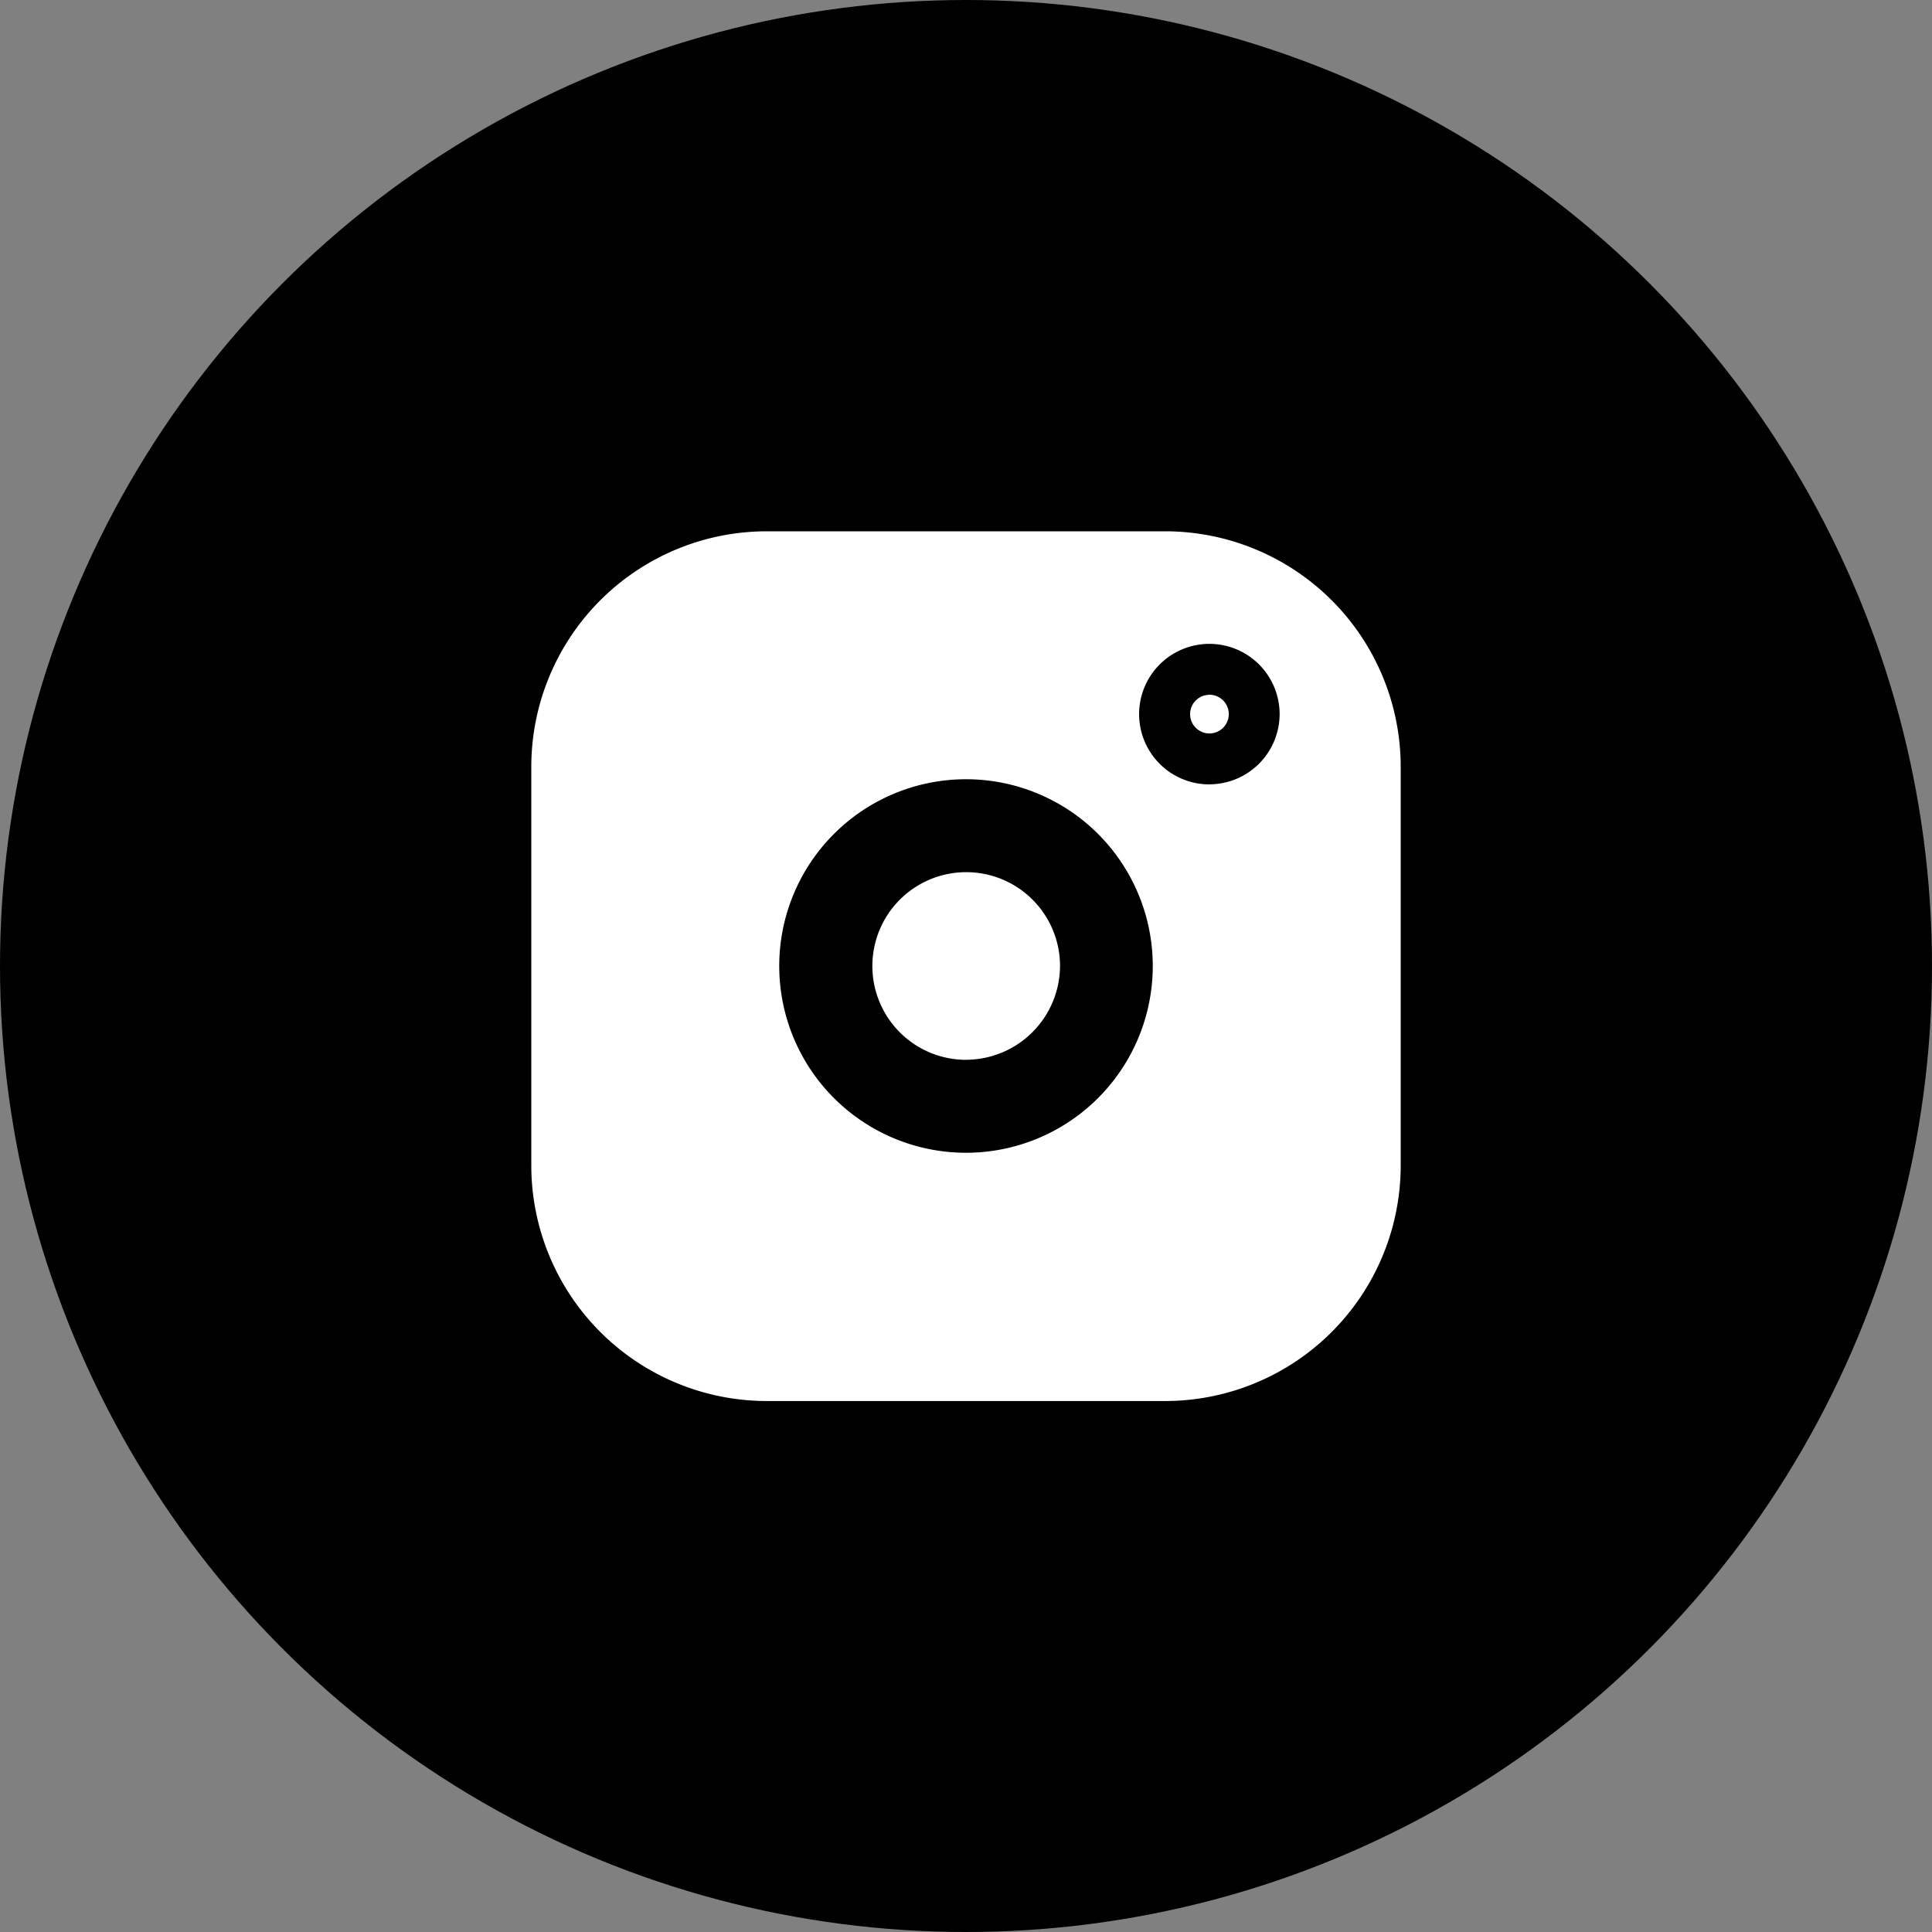
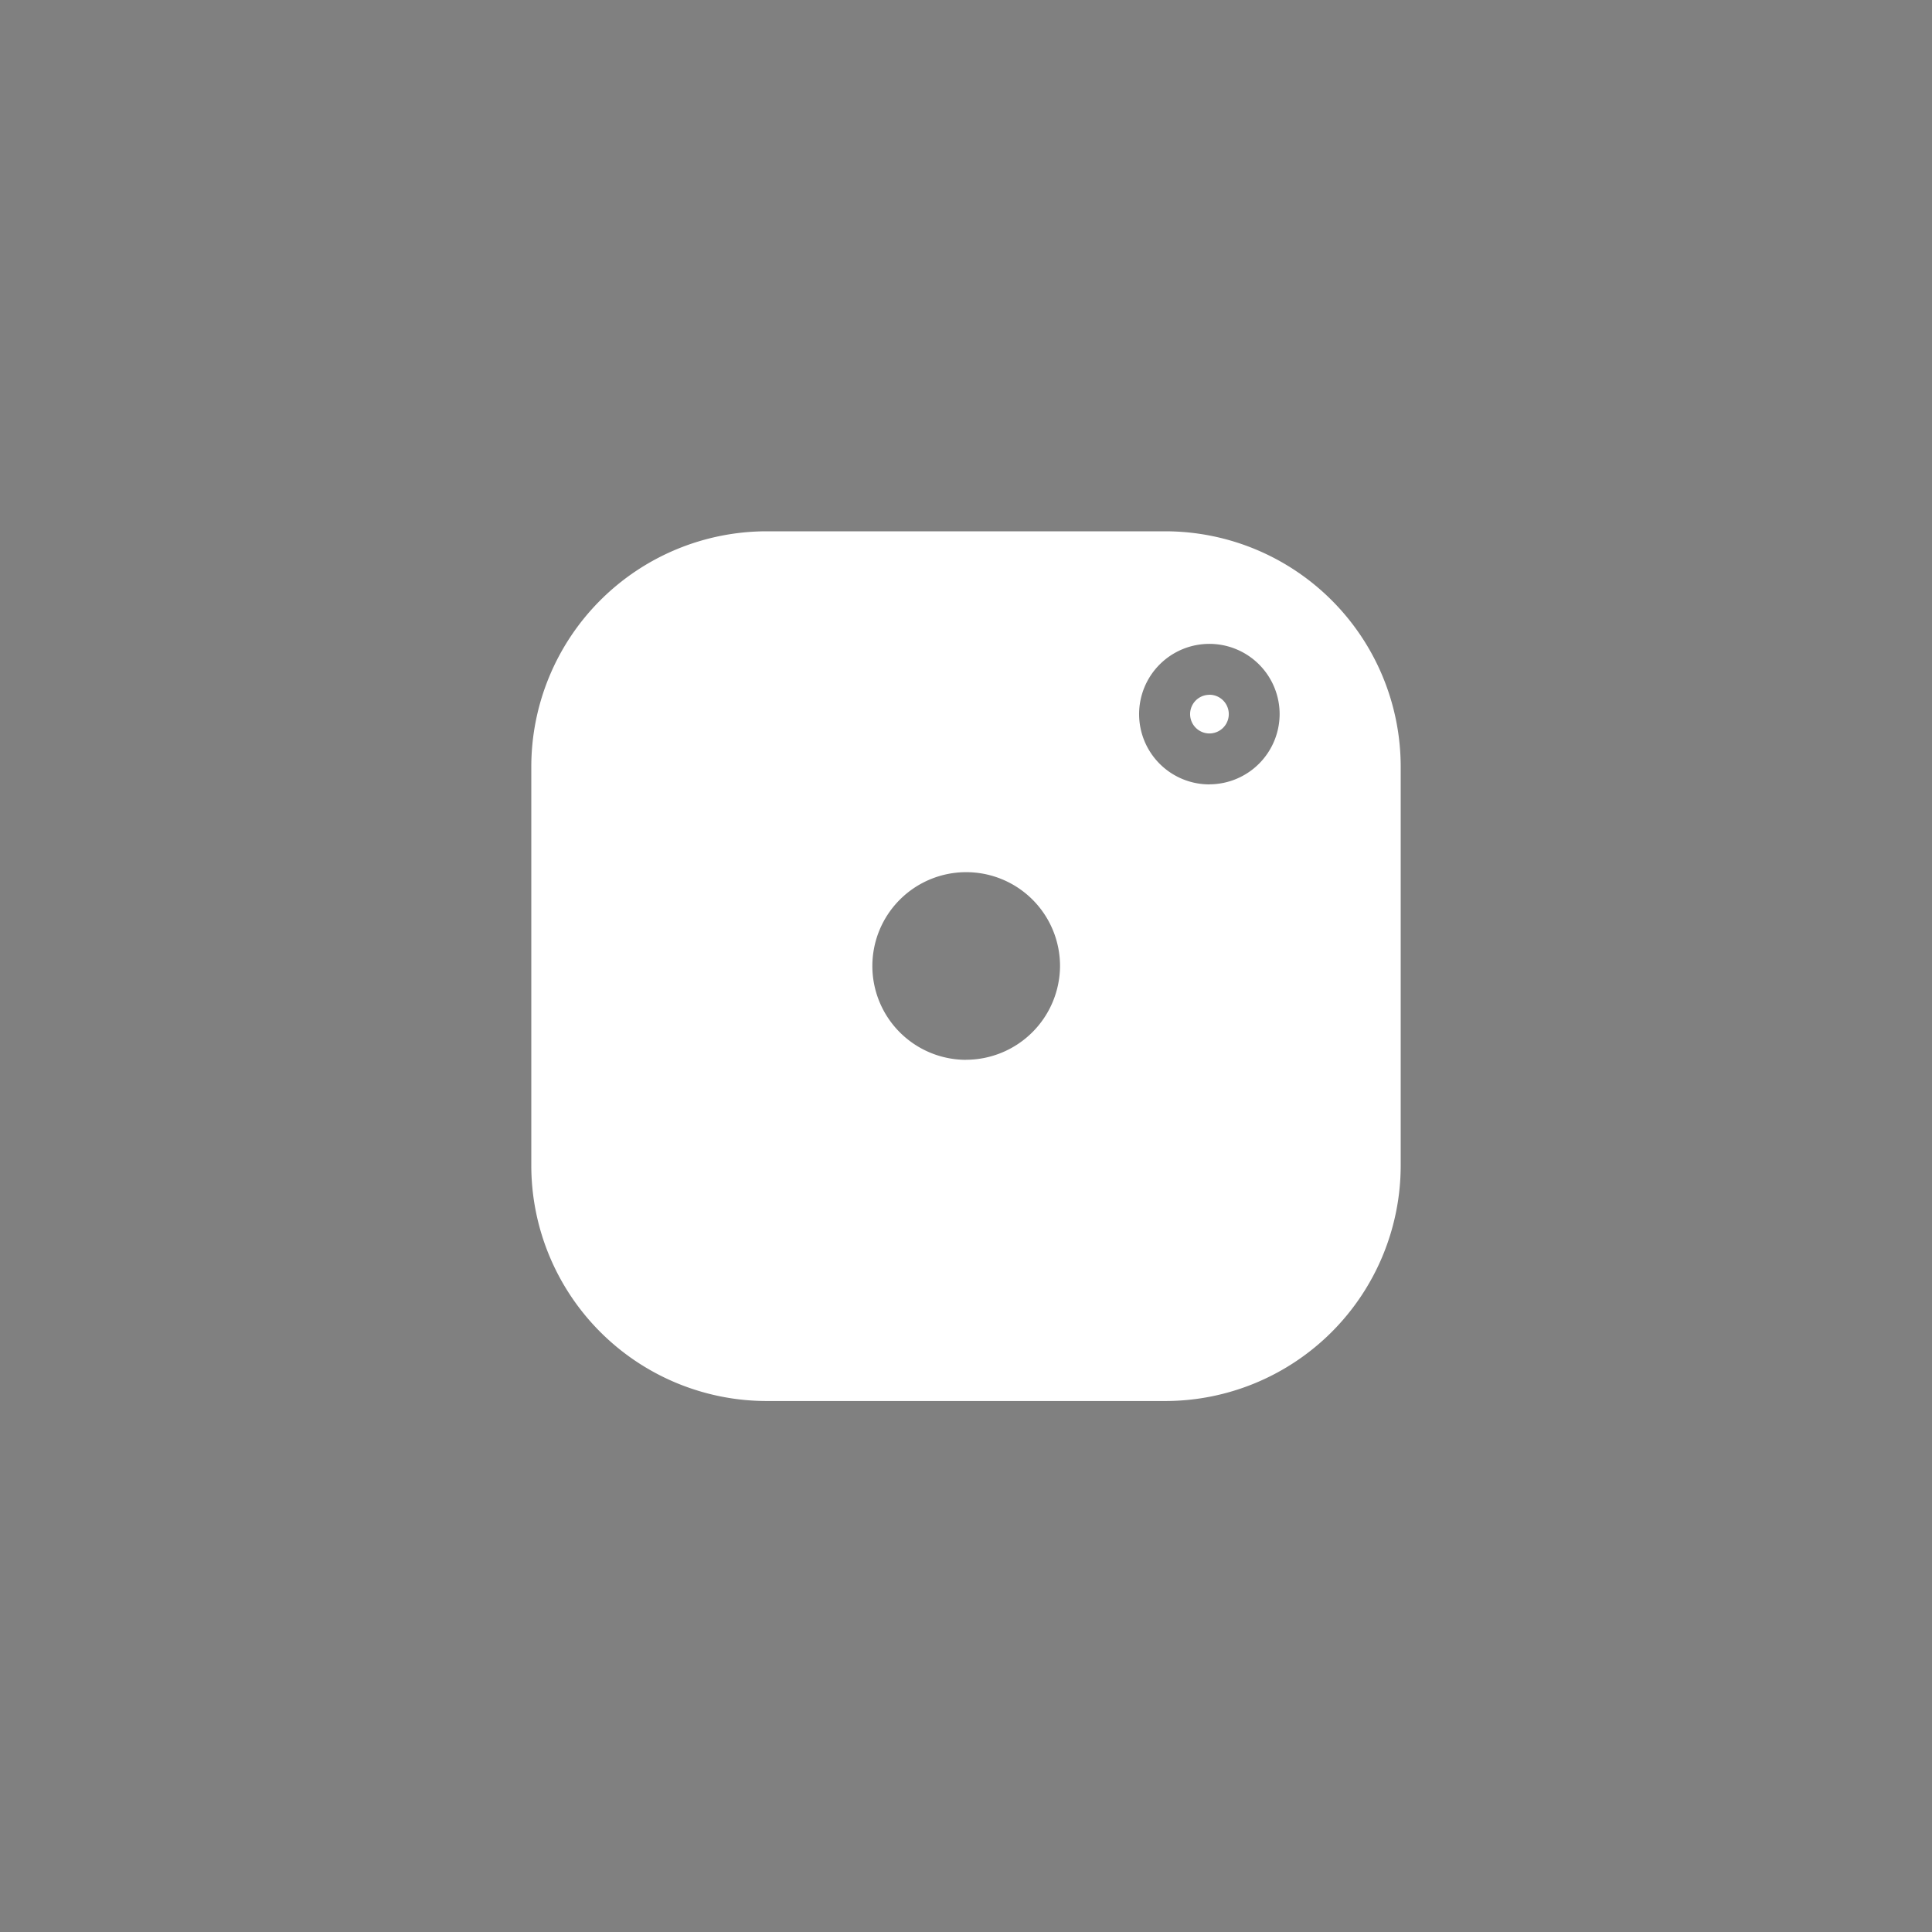
<svg xmlns="http://www.w3.org/2000/svg" id="insta" width="30" height="30" viewBox="0 0 30 30">
  <rect x="0" y="0" width="30" height="30" fill="#808080" stroke="none" />
  <defs>
    <style>
      .cls-1 {
        fill: #fff;
        fill-rule: evenodd;
      }
    </style>
  </defs>
-   <circle id="circle" cx="15" cy="15" r="15" />
-   <path id="icon" class="cls-1" d="M1548.1,573.25h-6.2a3.658,3.658,0,0,0-3.65,3.654V583.1a3.659,3.659,0,0,0,3.65,3.655h6.2a3.659,3.659,0,0,0,3.65-3.655V576.9A3.658,3.658,0,0,0,1548.1,573.25ZM1545,582.9a2.9,2.9,0,1,1,2.9-2.9A2.9,2.9,0,0,1,1545,582.9Zm3.78-5.72a1.091,1.091,0,1,1,1.09-1.091A1.093,1.093,0,0,1,1548.78,577.179Zm0-1.391a0.3,0.3,0,1,0,0,.6A0.3,0.3,0,1,0,1548.78,575.788Zm-3.78,5.668a1.457,1.457,0,1,1,1.46-1.457A1.463,1.463,0,0,1,1545,581.456Z" transform="translate(-1530 -565)" />
+   <path id="icon" class="cls-1" d="M1548.1,573.25h-6.2a3.658,3.658,0,0,0-3.65,3.654V583.1a3.659,3.659,0,0,0,3.65,3.655h6.2a3.659,3.659,0,0,0,3.65-3.655V576.9A3.658,3.658,0,0,0,1548.1,573.25ZM1545,582.9A2.9,2.9,0,0,1,1545,582.9Zm3.78-5.72a1.091,1.091,0,1,1,1.09-1.091A1.093,1.093,0,0,1,1548.78,577.179Zm0-1.391a0.3,0.3,0,1,0,0,.6A0.3,0.3,0,1,0,1548.78,575.788Zm-3.78,5.668a1.457,1.457,0,1,1,1.46-1.457A1.463,1.463,0,0,1,1545,581.456Z" transform="translate(-1530 -565)" />
</svg>